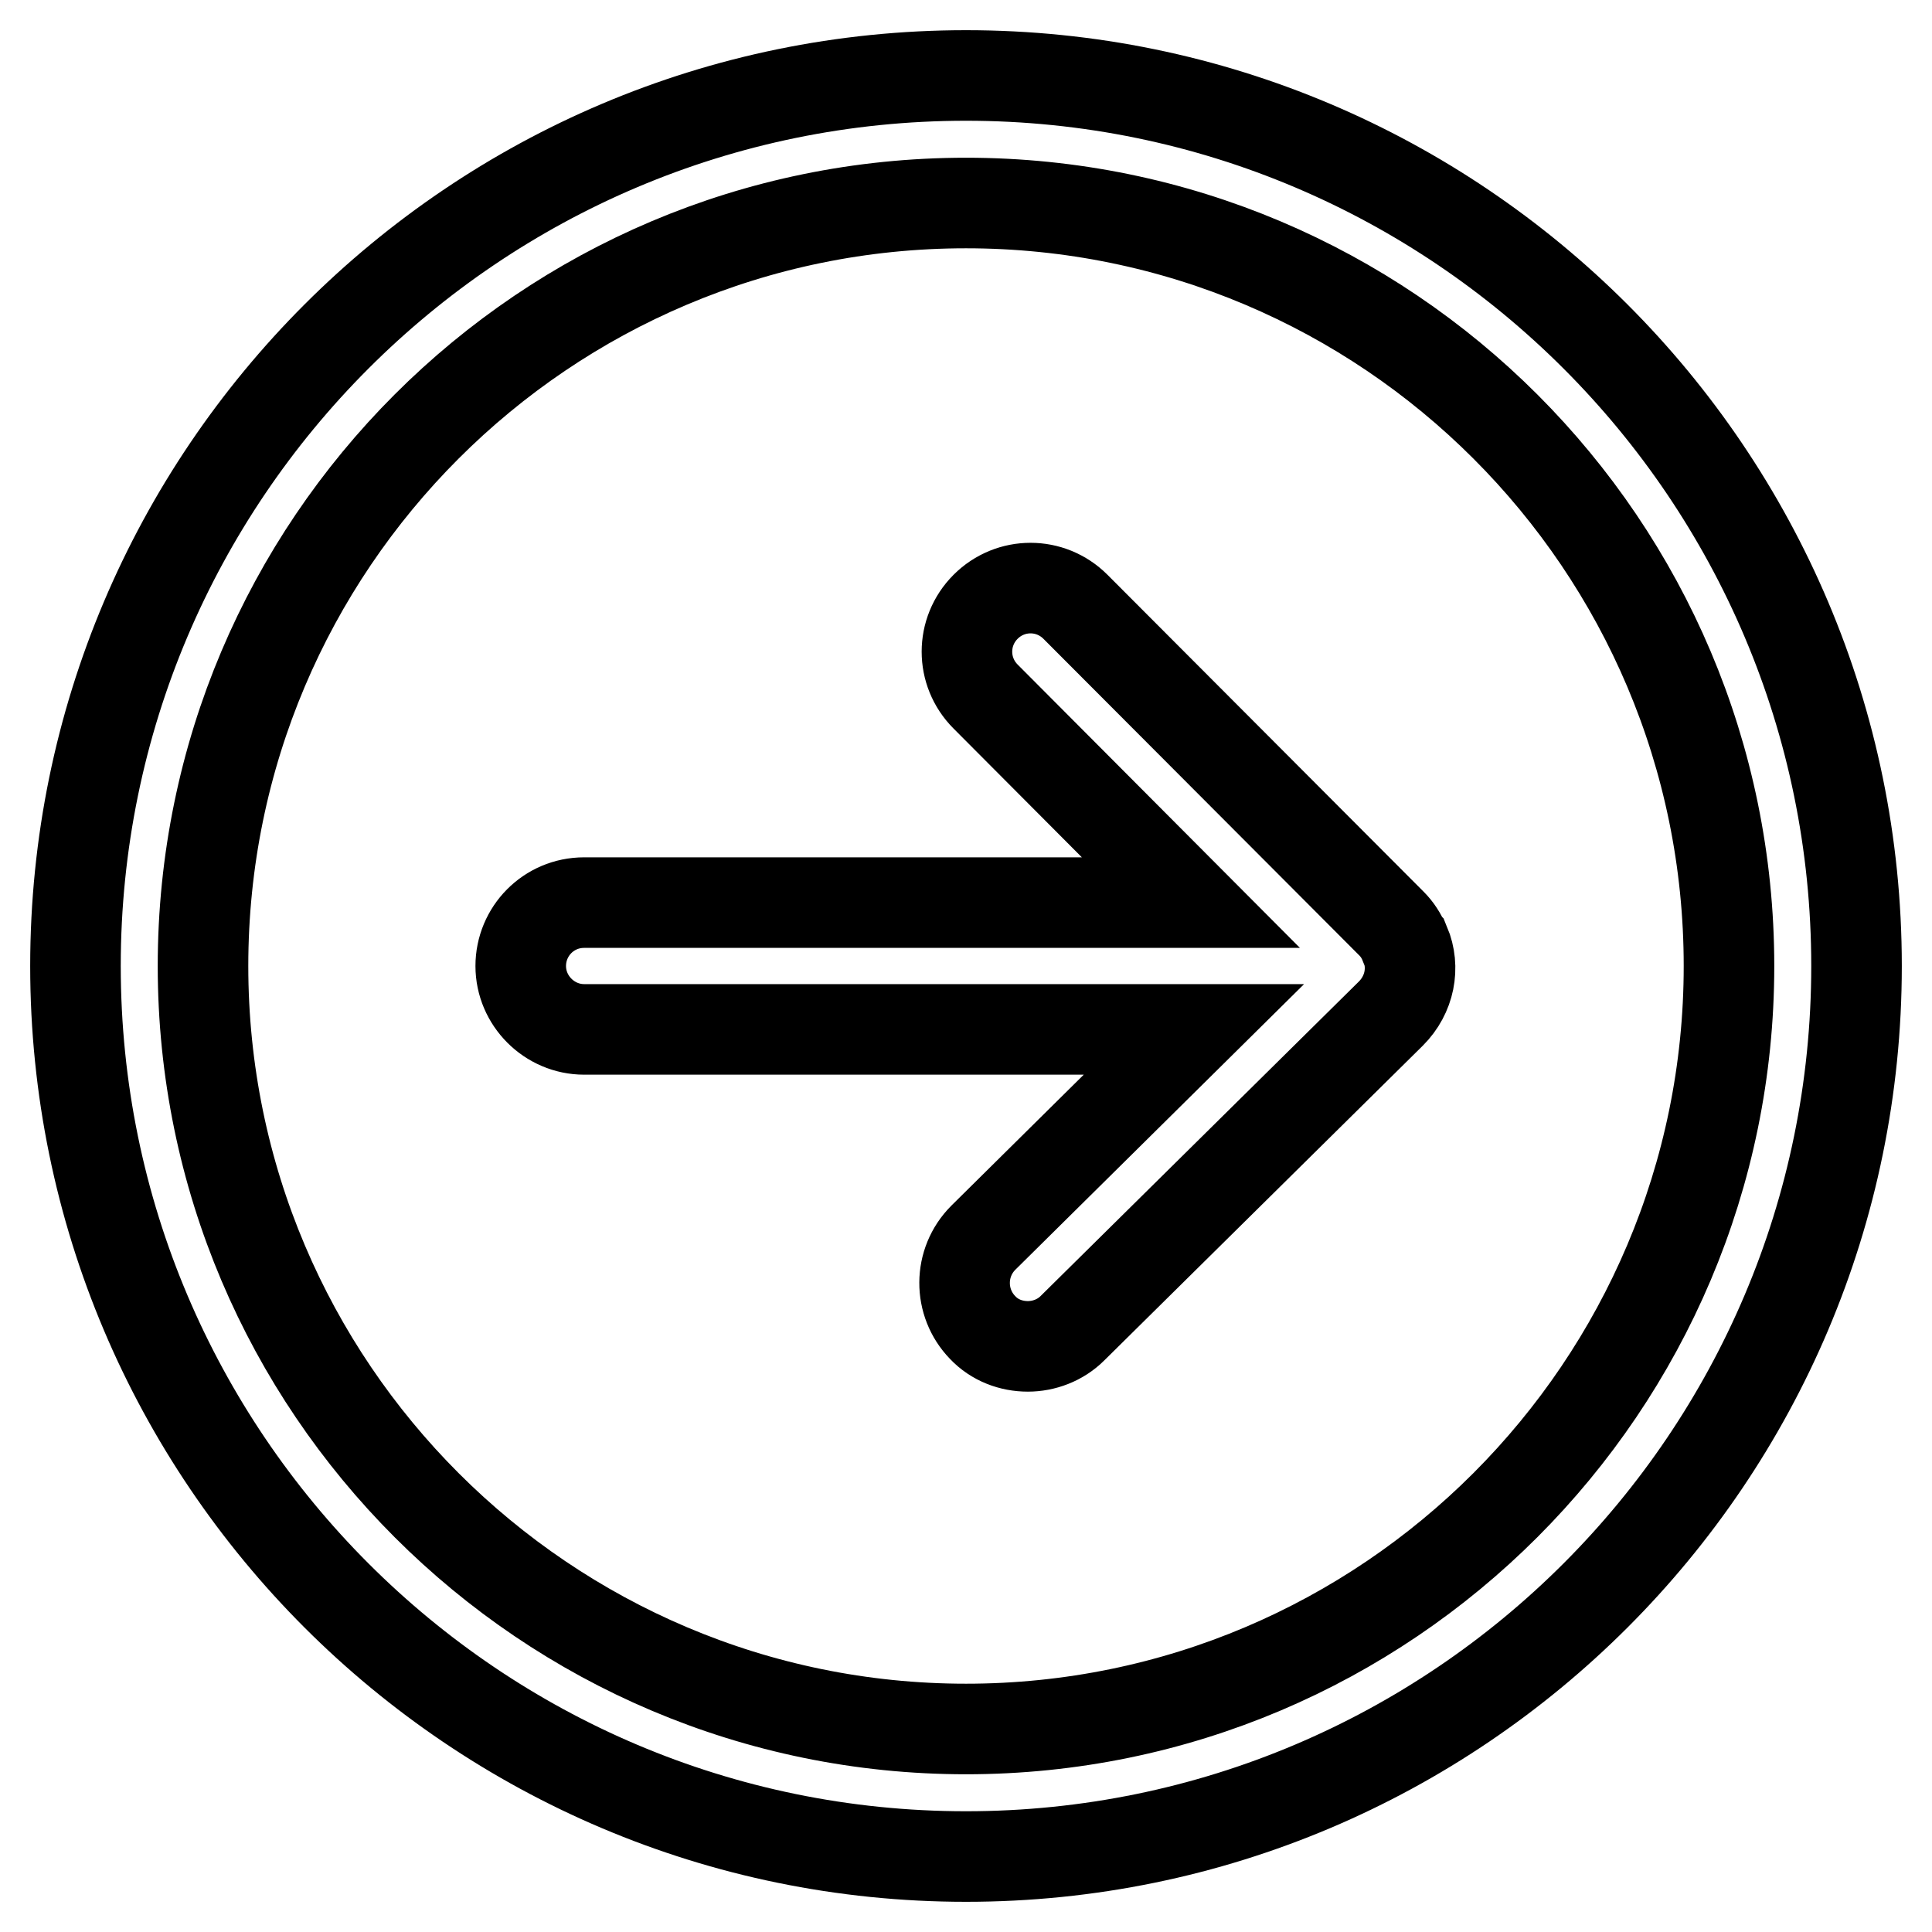
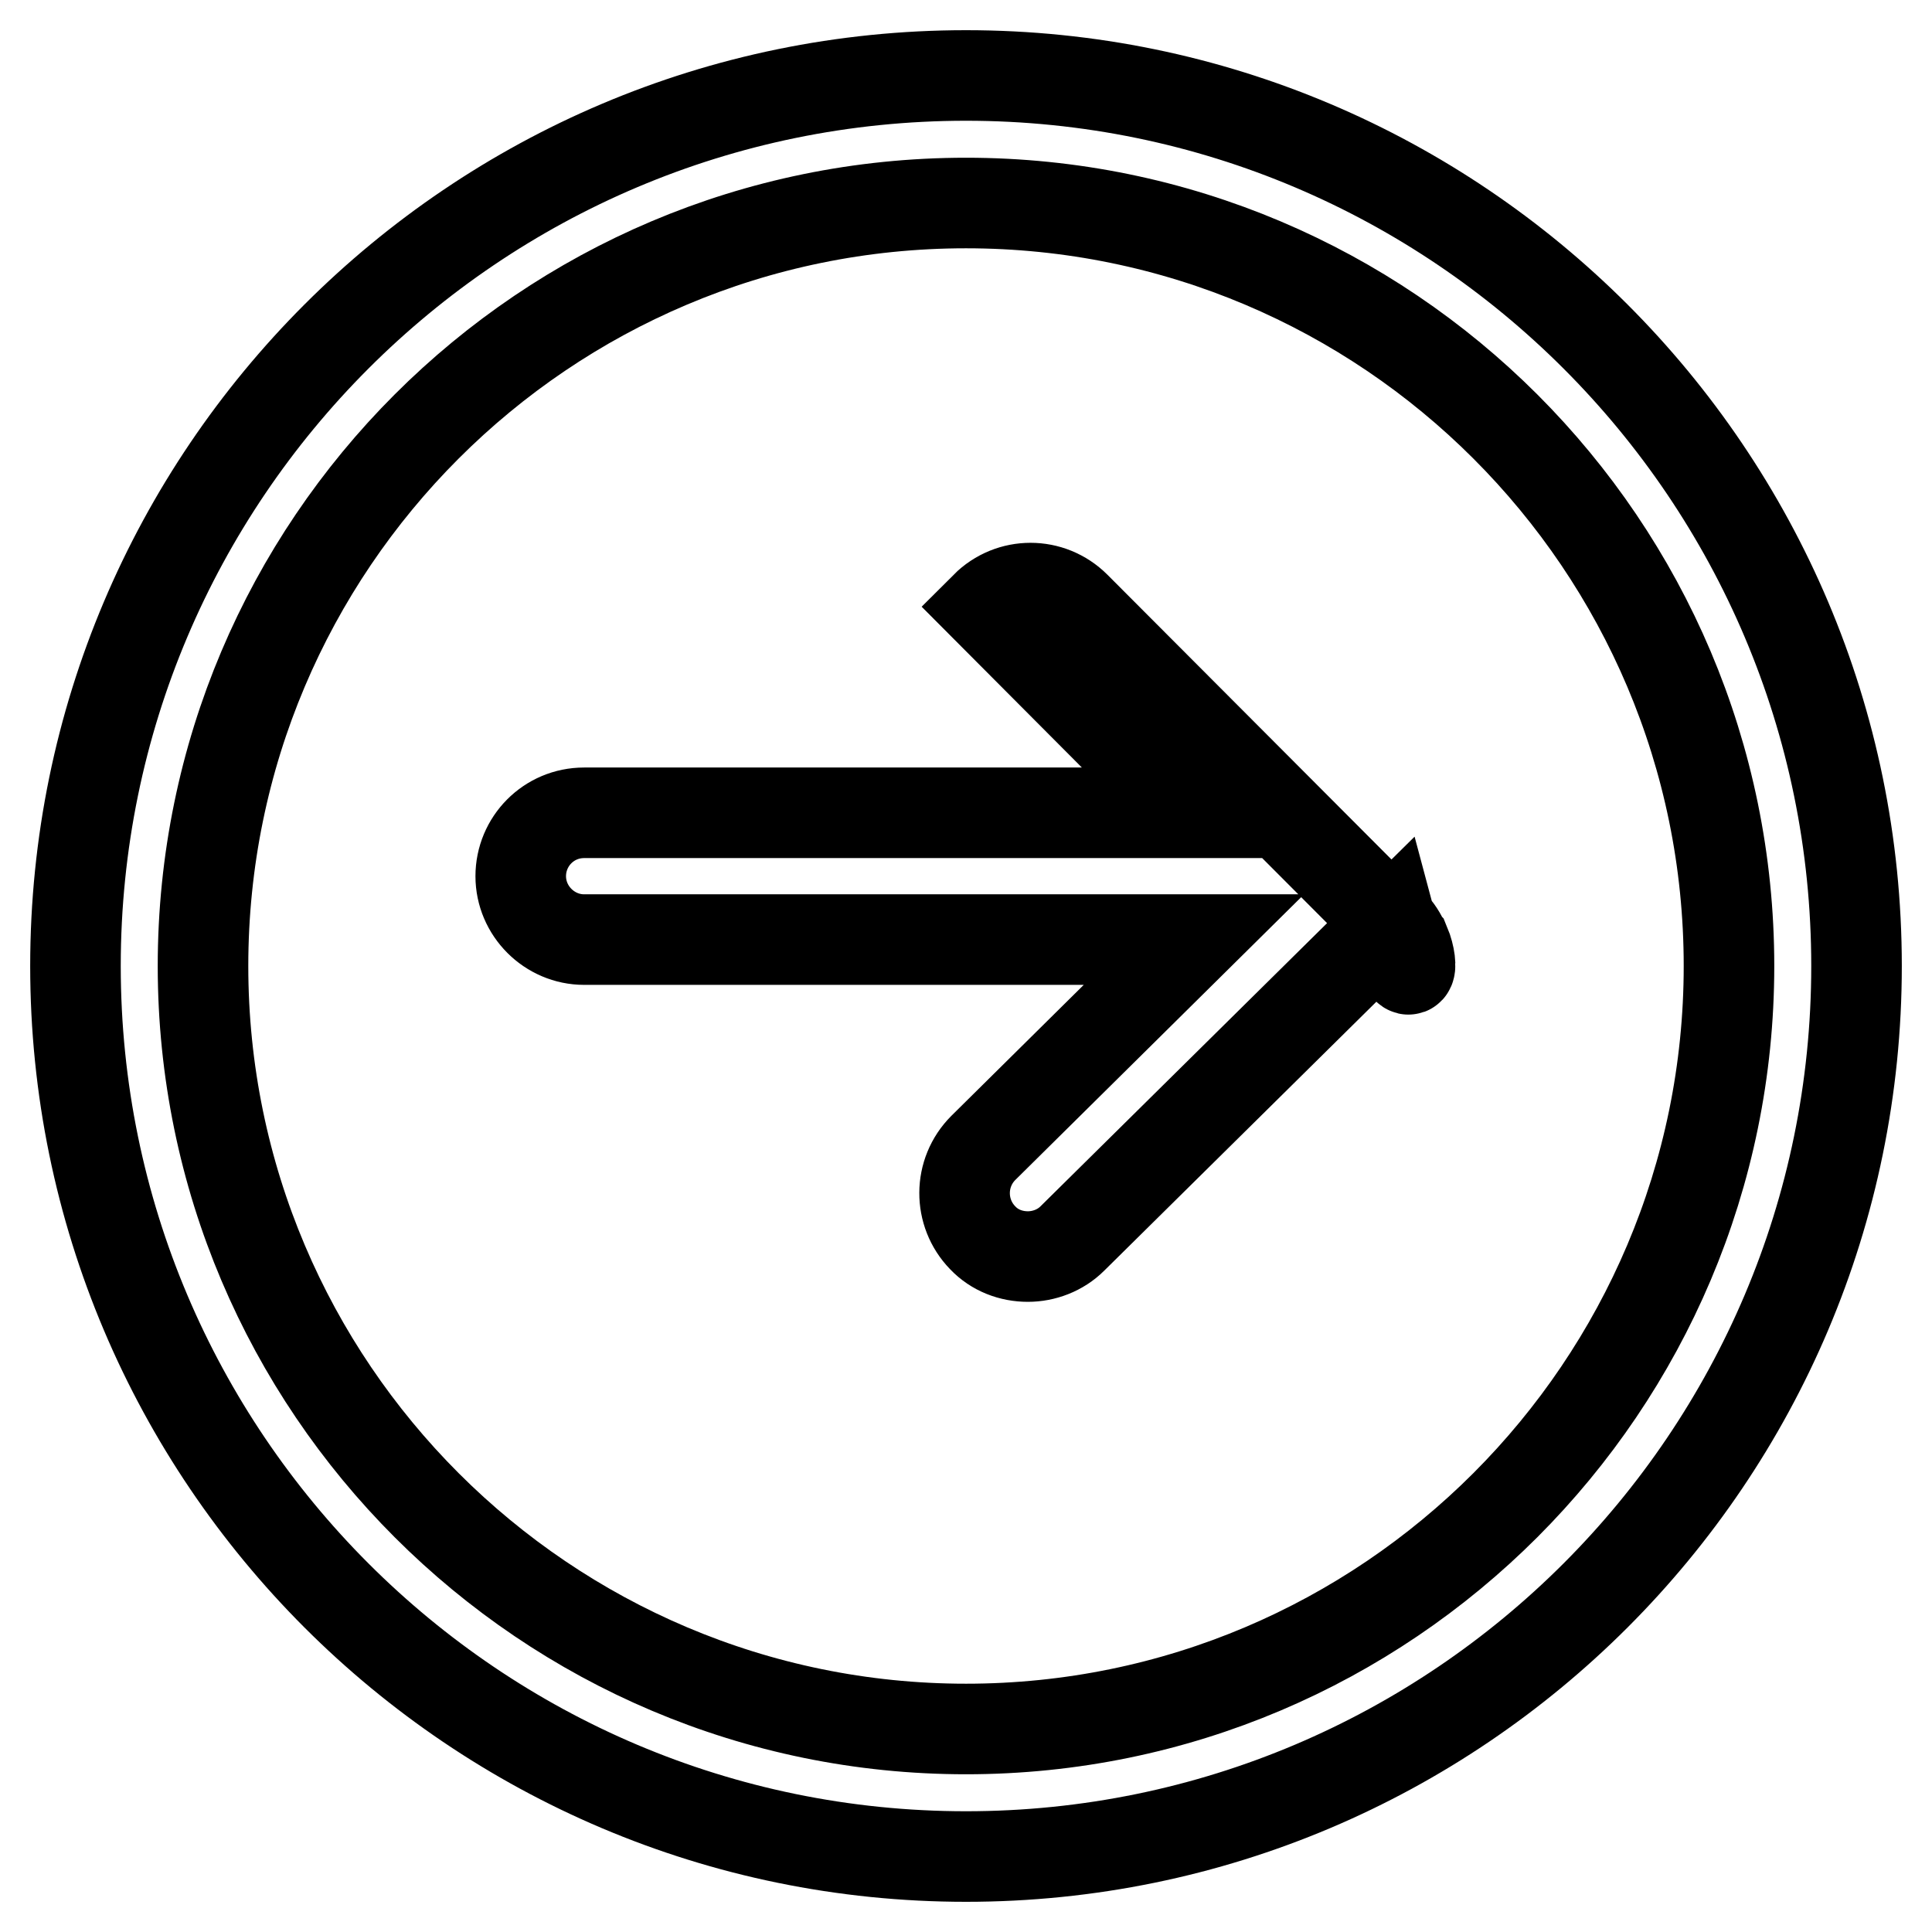
<svg xmlns="http://www.w3.org/2000/svg" version="1.1" x="0px" y="0px" viewBox="0 0 256 256" enable-background="new 0 0 256 256" xml:space="preserve">
  <g>
-     <path stroke-width="12" fill-opacity="0" stroke="#000000" d="M128,246c-65.1,0-118-52.9-118-118S62.9,10,128,10s118,52.9,118,118S193.1,246,128,246z M128,26.9 C72.2,26.9,26.9,72.2,26.9,128c0,55.8,45.4,101.1,101.1,101.1c55.8,0,101.1-45.4,101.1-101.1C229.1,72.2,183.8,26.9,128,26.9z  M186.2,125.1c0,0-0.1-0.1-0.1-0.1c-0.4-1-1-1.9-1.7-2.6c0,0,0,0,0,0c0,0,0,0,0,0l-41.9-42c-3.3-3.3-8.6-3.3-11.9,0 c-3.3,3.3-3.3,8.6,0,11.9l27.2,27.3H77.4c-4.7,0-8.4,3.8-8.4,8.4s3.8,8.4,8.4,8.4h80.8l-27.9,27.6c-3.3,3.3-3.3,8.6-0.1,11.9 c1.6,1.7,3.8,2.5,6,2.5c2.1,0,4.3-0.8,5.9-2.4l42.2-41.7C186.8,131.8,187.5,128.2,186.2,125.1z" />
+     <path stroke-width="12" fill-opacity="0" stroke="#000000" d="M128,246c-65.1,0-118-52.9-118-118S62.9,10,128,10s118,52.9,118,118S193.1,246,128,246z M128,26.9 C72.2,26.9,26.9,72.2,26.9,128c0,55.8,45.4,101.1,101.1,101.1c55.8,0,101.1-45.4,101.1-101.1C229.1,72.2,183.8,26.9,128,26.9z  M186.2,125.1c0,0-0.1-0.1-0.1-0.1c-0.4-1-1-1.9-1.7-2.6c0,0,0,0,0,0c0,0,0,0,0,0l-41.9-42c-3.3-3.3-8.6-3.3-11.9,0 l27.2,27.3H77.4c-4.7,0-8.4,3.8-8.4,8.4s3.8,8.4,8.4,8.4h80.8l-27.9,27.6c-3.3,3.3-3.3,8.6-0.1,11.9 c1.6,1.7,3.8,2.5,6,2.5c2.1,0,4.3-0.8,5.9-2.4l42.2-41.7C186.8,131.8,187.5,128.2,186.2,125.1z" />
  </g>
</svg>